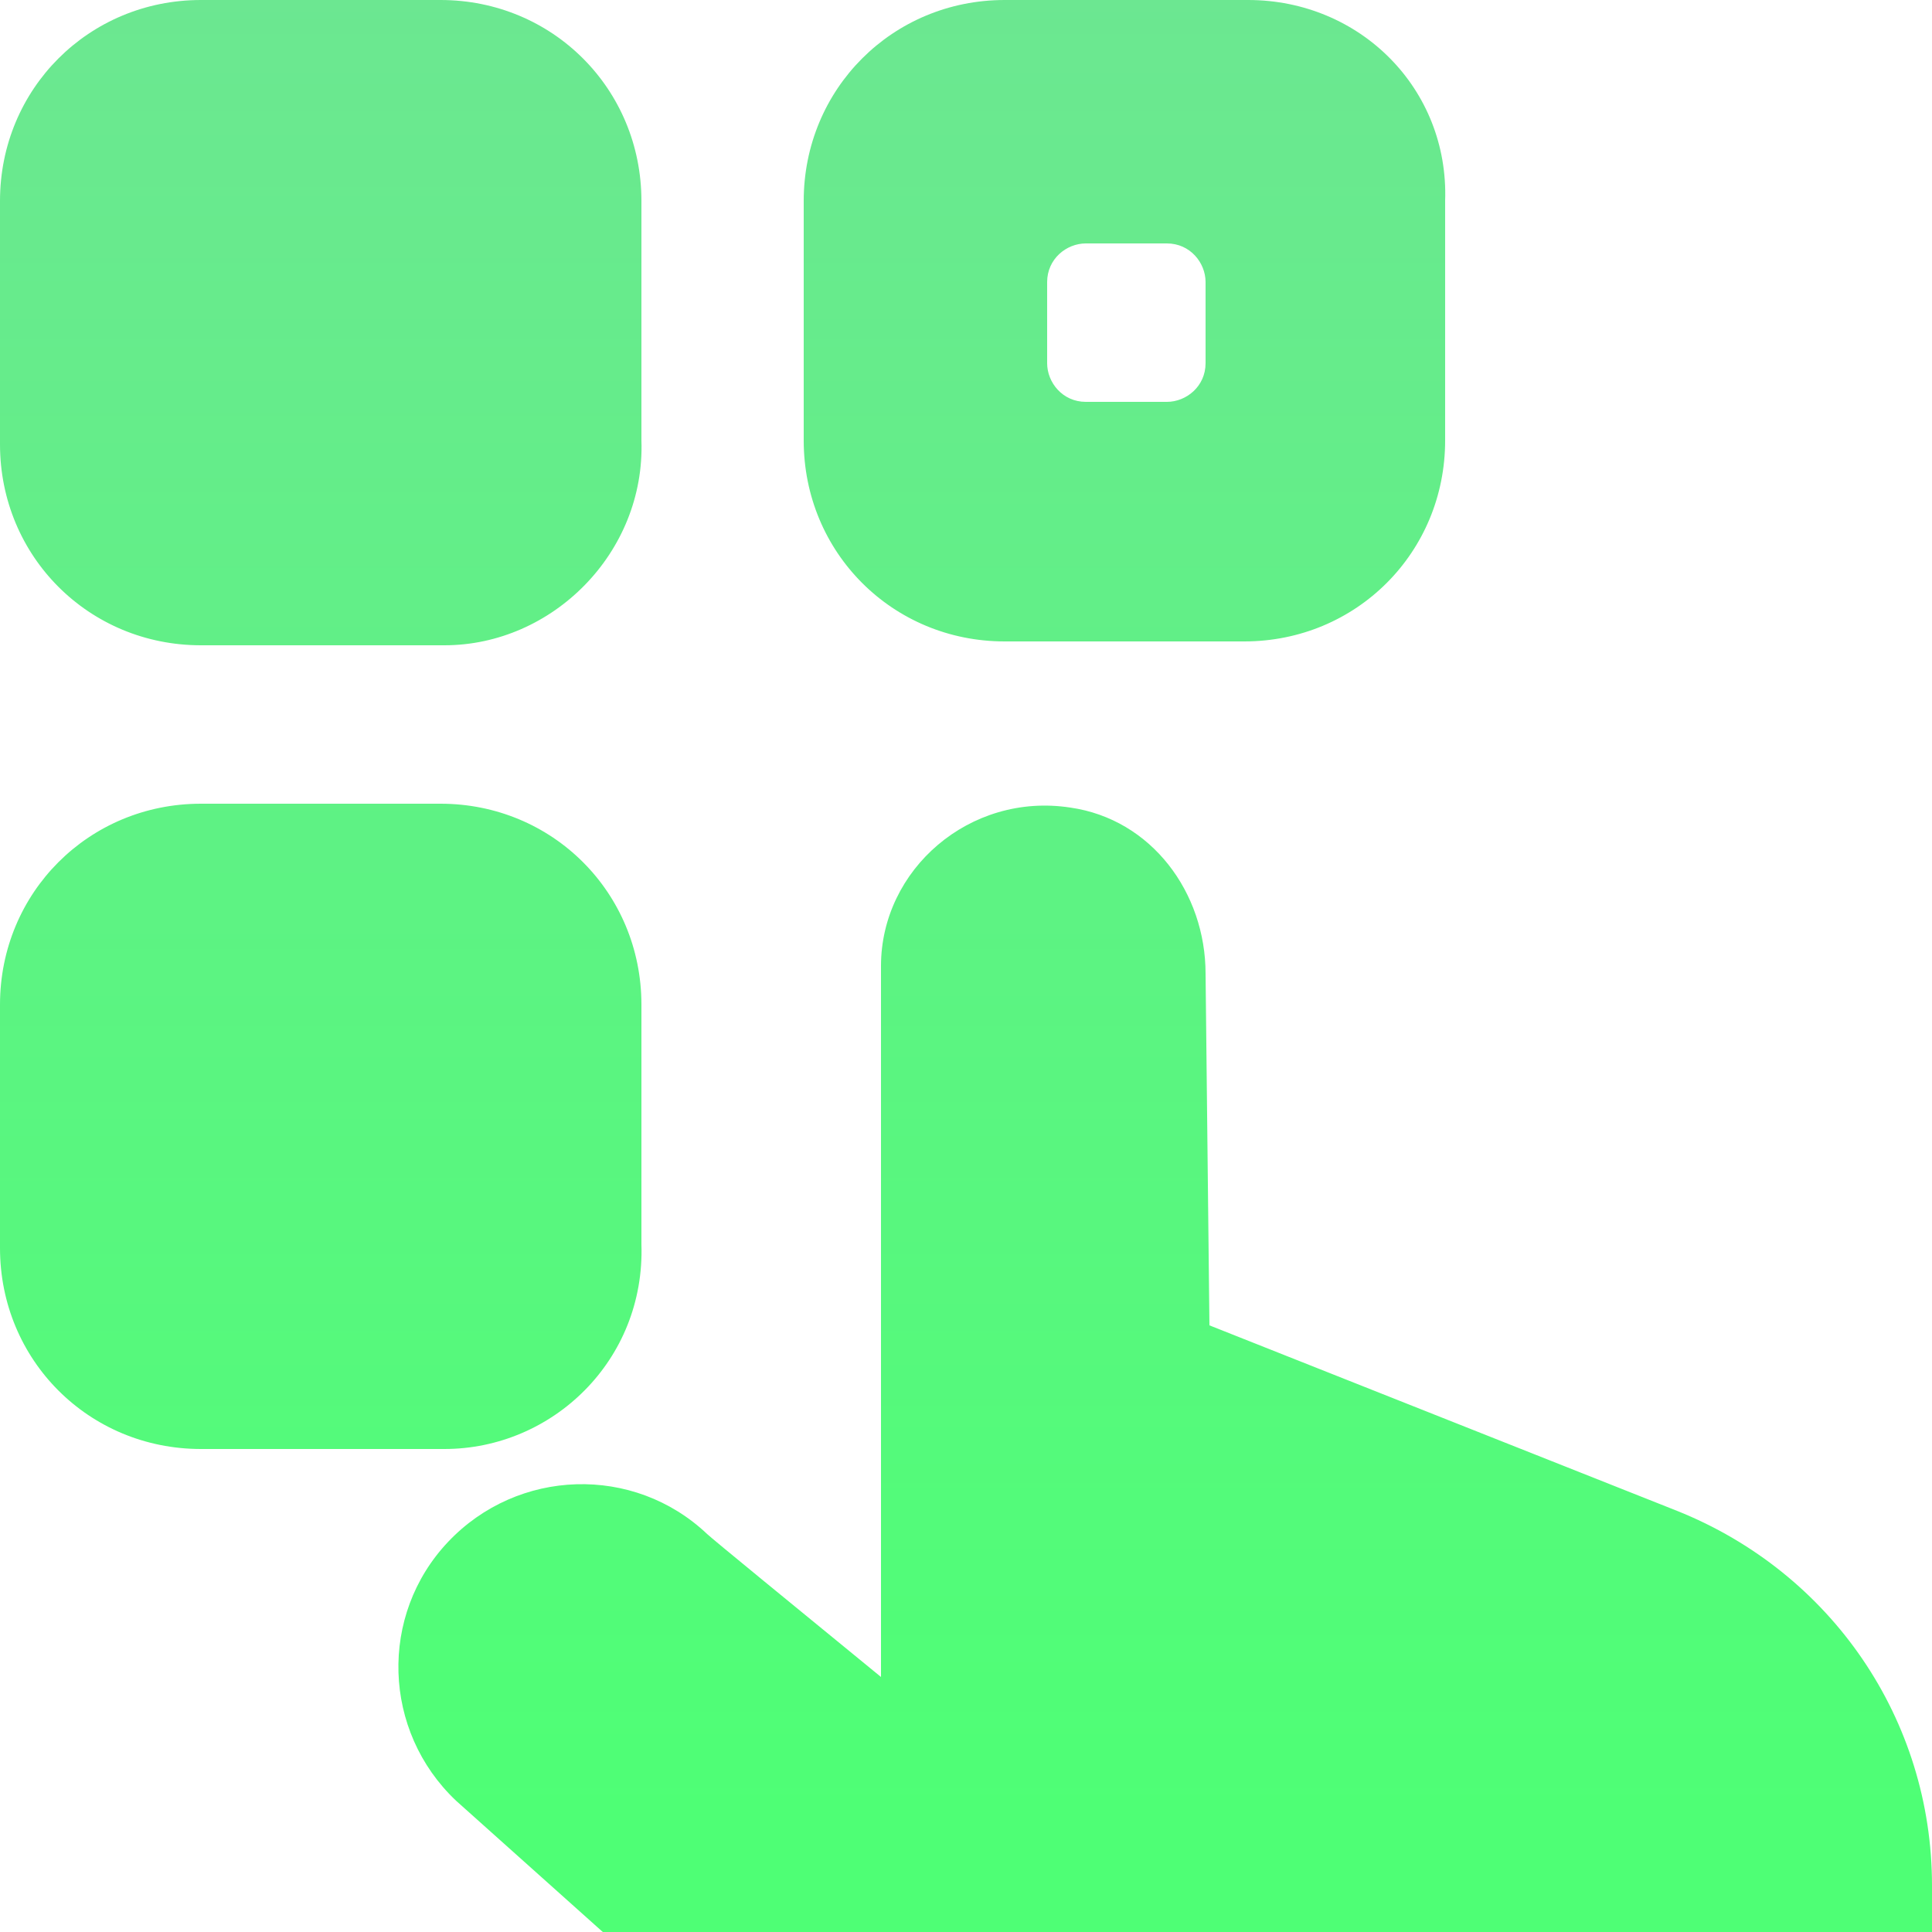
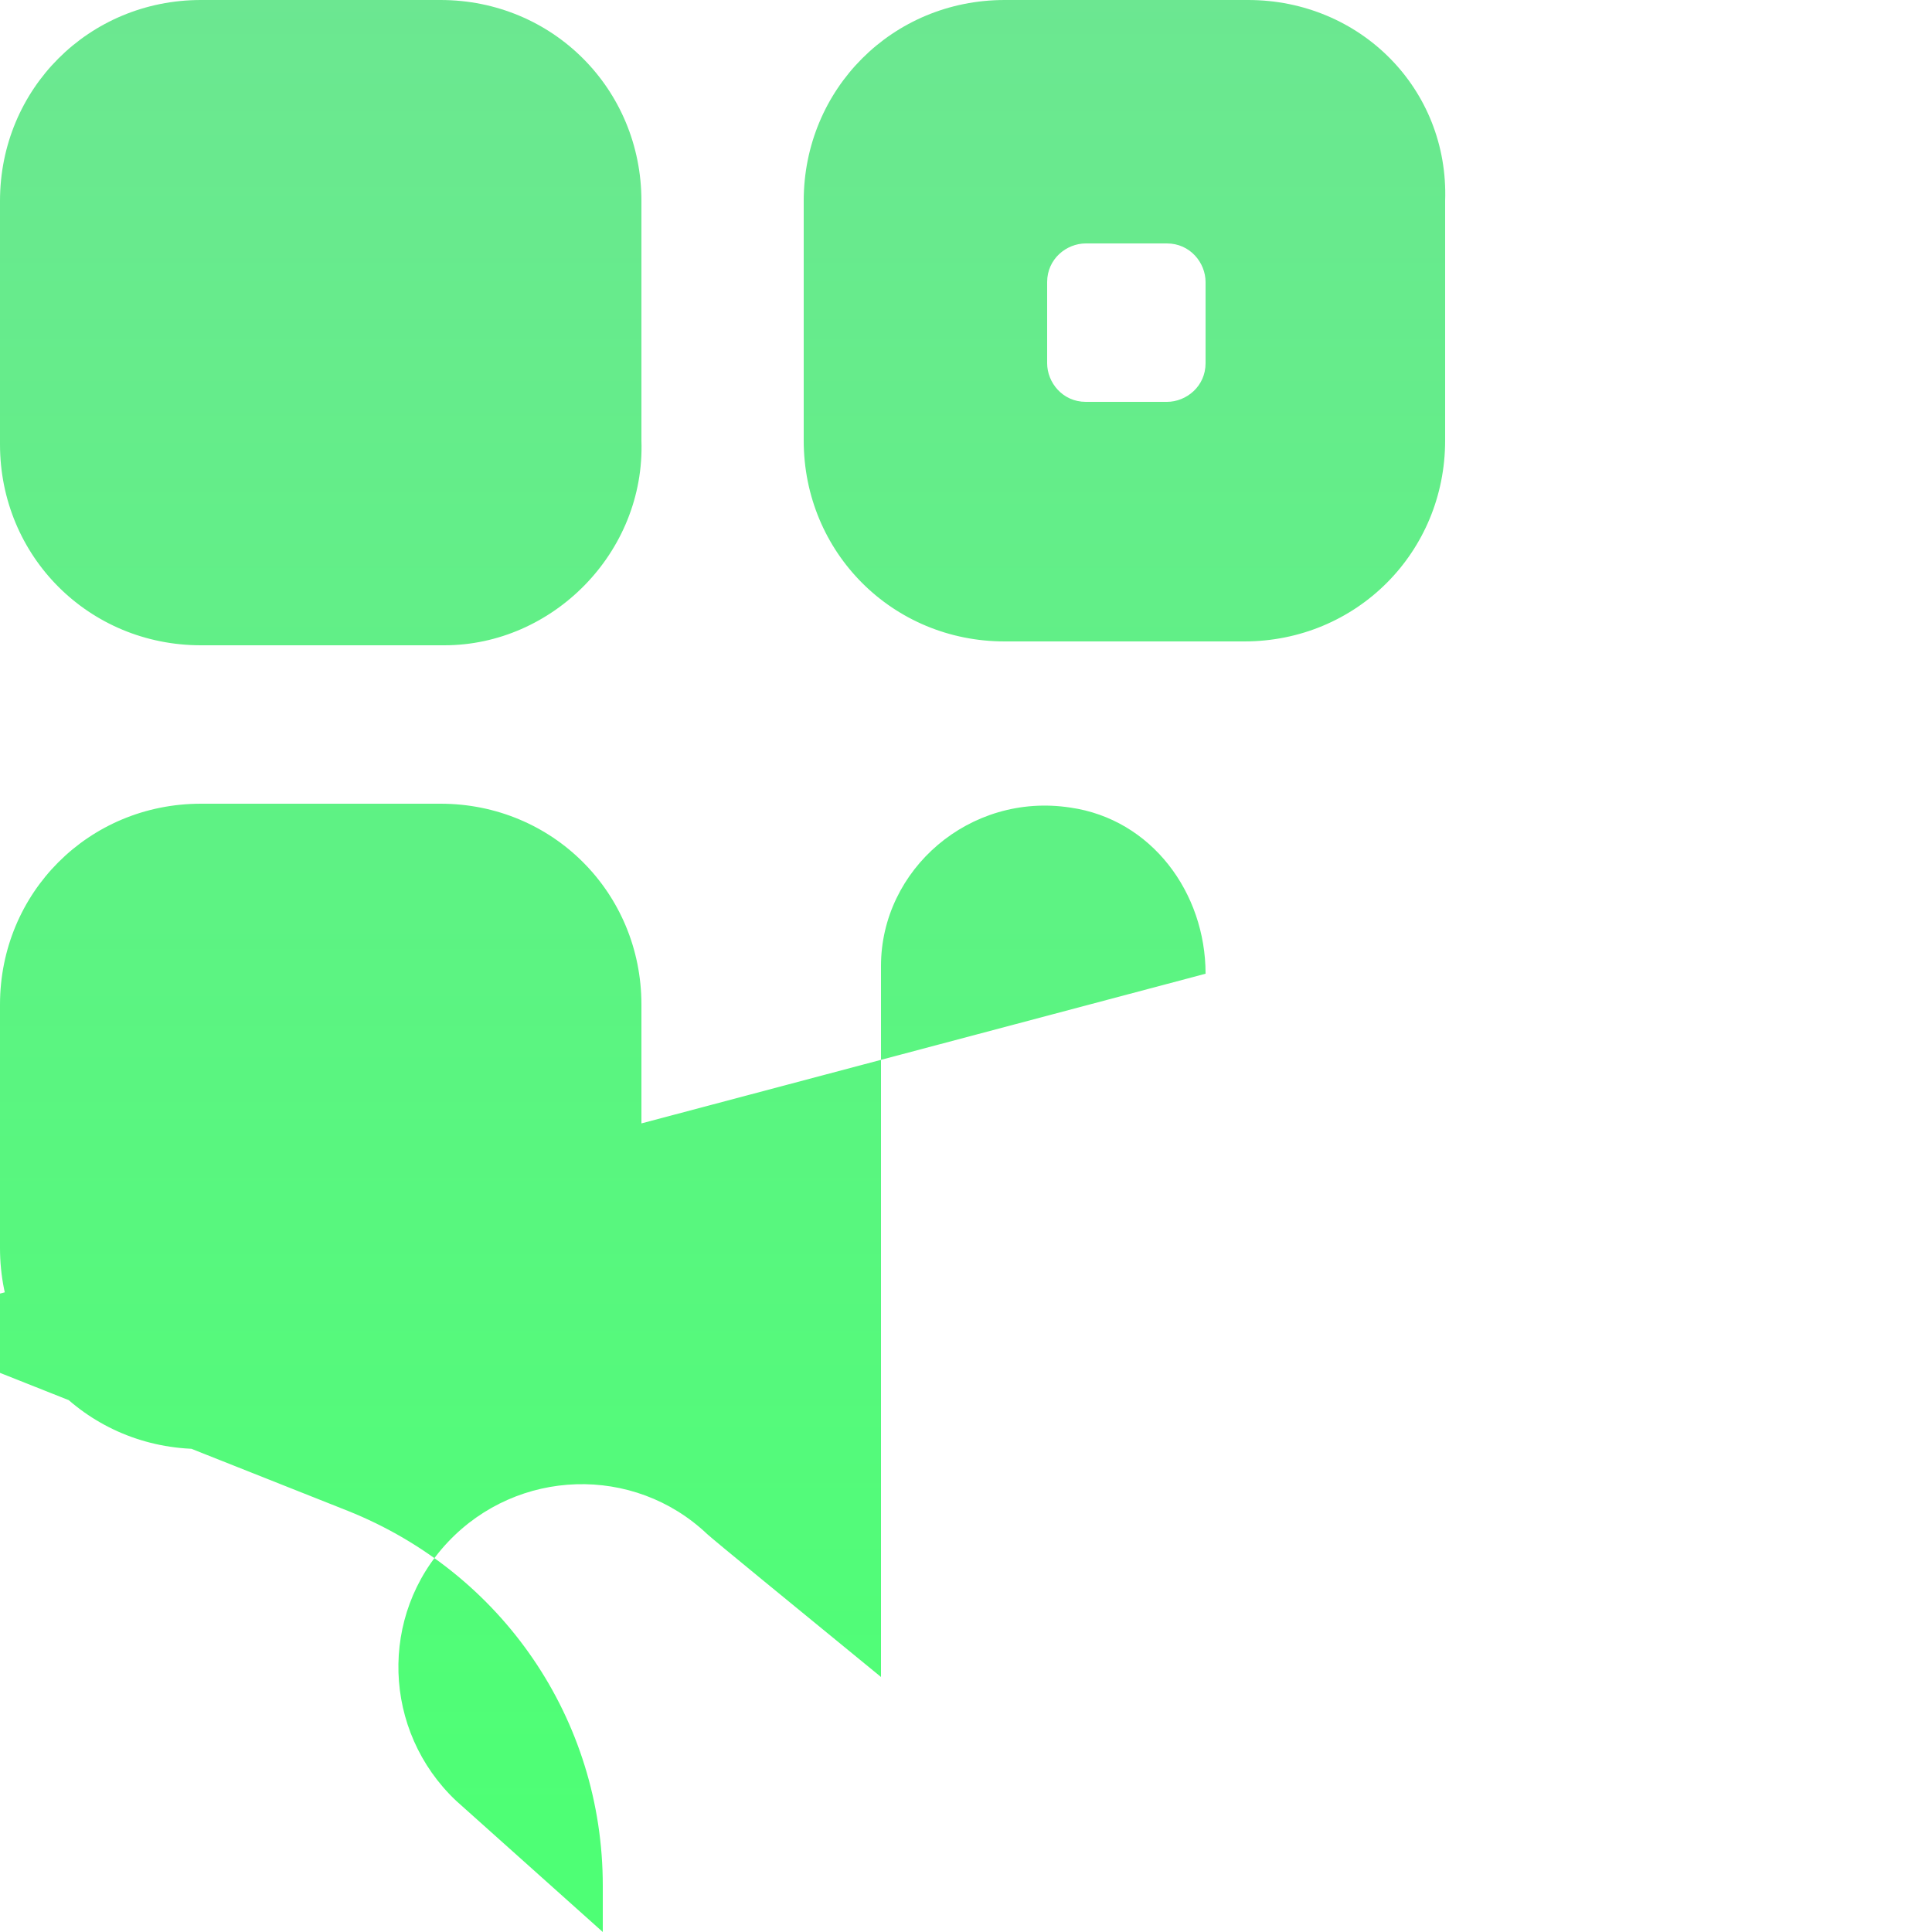
<svg xmlns="http://www.w3.org/2000/svg" id="Layer_1" x="0px" y="0px" viewBox="0 0 50 50" style="enable-background:new 0 0 50 50;" xml:space="preserve">
  <style type="text/css">	.st0{fill:url(#SVGID_1_);}</style>
  <linearGradient id="SVGID_1_" gradientUnits="userSpaceOnUse" x1="25" y1="-2.082" x2="25" y2="47.817">
    <stop offset="0" style="stop-color:#6DE692" />
    <stop offset="0.989" style="stop-color:#4EFF75" />
  </linearGradient>
-   <path class="st0" d="M11.5,16.7H5.2c-2.9,0-5.2-2.3-5.2-5.2V5.2C0,2.3,2.3,0,5.2,0h6.2c2.9,0,5.2,2.3,5.2,5.2v6.2 C16.7,14.3,14.3,16.7,11.5,16.7z M11.5,37.5H5.2c-2.9,0-5.2-2.3-5.2-5.2V26c0-2.9,2.3-5.2,5.2-5.2h6.2c2.9,0,5.2,2.3,5.2,5.2v6.2 C16.7,35.2,14.3,37.5,11.5,37.5z M32.3,0H26c-2.9,0-5.2,2.3-5.2,5.2v6.2c0,2.9,2.3,5.2,5.2,5.2h6.2c2.9,0,5.2-2.3,5.2-5.2V5.2 C37.5,2.3,35.2,0,32.3,0z M31.2,9.4c0,0.6-0.5,1-1,1h-2.1c-0.6,0-1-0.5-1-1V7.3c0-0.6,0.5-1,1-1h2.1c0.6,0,1,0.5,1,1V9.4z  M31.2,25.2c0-2.1-1.4-4-3.5-4.3c-2.6-0.4-4.9,1.6-4.9,4.1v18.4c-2.2-1.8-4.4-3.6-4.5-3.7c-1.9-1.8-4.9-1.7-6.7,0.2 c-1.8,1.9-1.7,4.9,0.2,6.7l3.8,3.4H50v-1.2c0-4.3-2.6-8.1-6.6-9.7l-12.1-4.8L31.2,25.2L31.2,25.2z" />
+   <path class="st0" d="M11.5,16.7H5.2c-2.9,0-5.2-2.3-5.2-5.2V5.2C0,2.3,2.3,0,5.2,0h6.2c2.9,0,5.2,2.3,5.2,5.2v6.2 C16.7,14.3,14.3,16.7,11.5,16.7z M11.5,37.5H5.2c-2.9,0-5.2-2.3-5.2-5.2V26c0-2.9,2.3-5.2,5.2-5.2h6.2c2.9,0,5.2,2.3,5.2,5.2v6.2 C16.7,35.2,14.3,37.5,11.5,37.5z M32.3,0H26c-2.9,0-5.2,2.3-5.2,5.2v6.2c0,2.9,2.3,5.2,5.2,5.2h6.2c2.9,0,5.2-2.3,5.2-5.2V5.2 C37.5,2.3,35.2,0,32.3,0z M31.2,9.4c0,0.6-0.5,1-1,1h-2.1c-0.6,0-1-0.5-1-1V7.3c0-0.6,0.5-1,1-1h2.1c0.6,0,1,0.5,1,1V9.4z  M31.2,25.2c0-2.1-1.4-4-3.5-4.3c-2.6-0.4-4.9,1.6-4.9,4.1v18.4c-2.2-1.8-4.4-3.6-4.5-3.7c-1.9-1.8-4.9-1.7-6.7,0.2 c-1.8,1.9-1.7,4.9,0.2,6.7l3.8,3.4v-1.2c0-4.3-2.6-8.1-6.6-9.7l-12.1-4.8L31.2,25.2L31.2,25.2z" />
</svg>